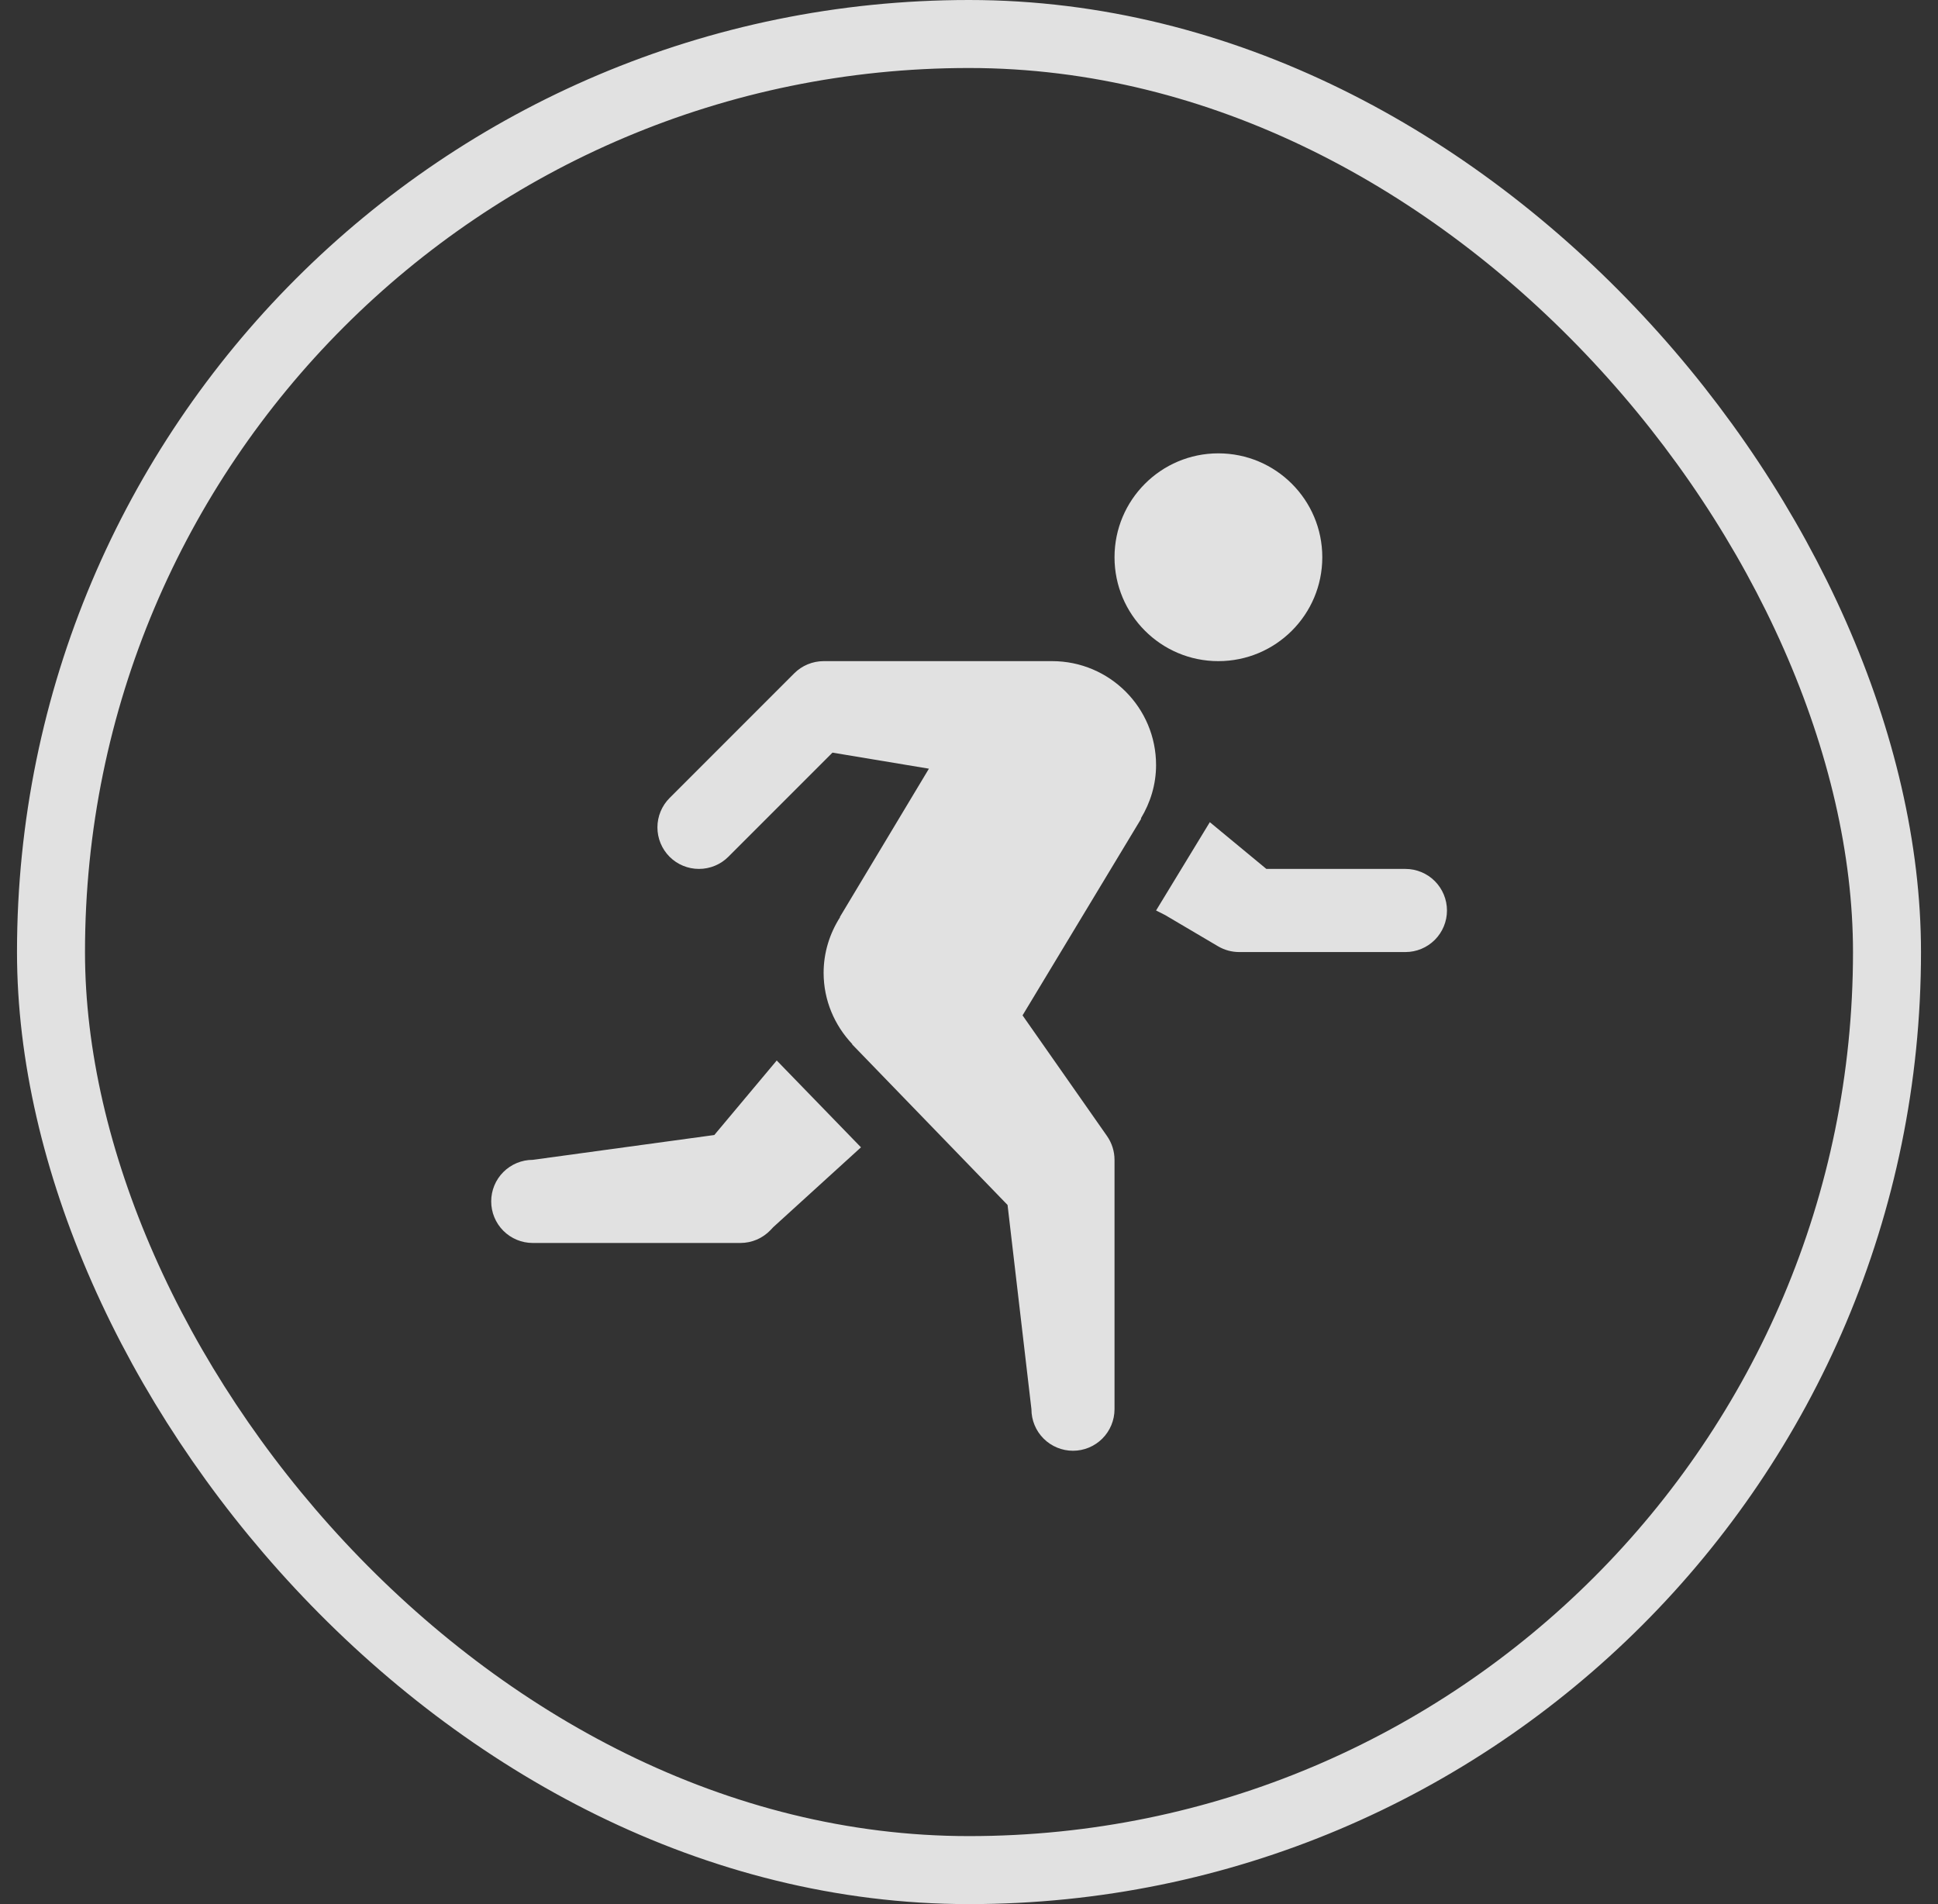
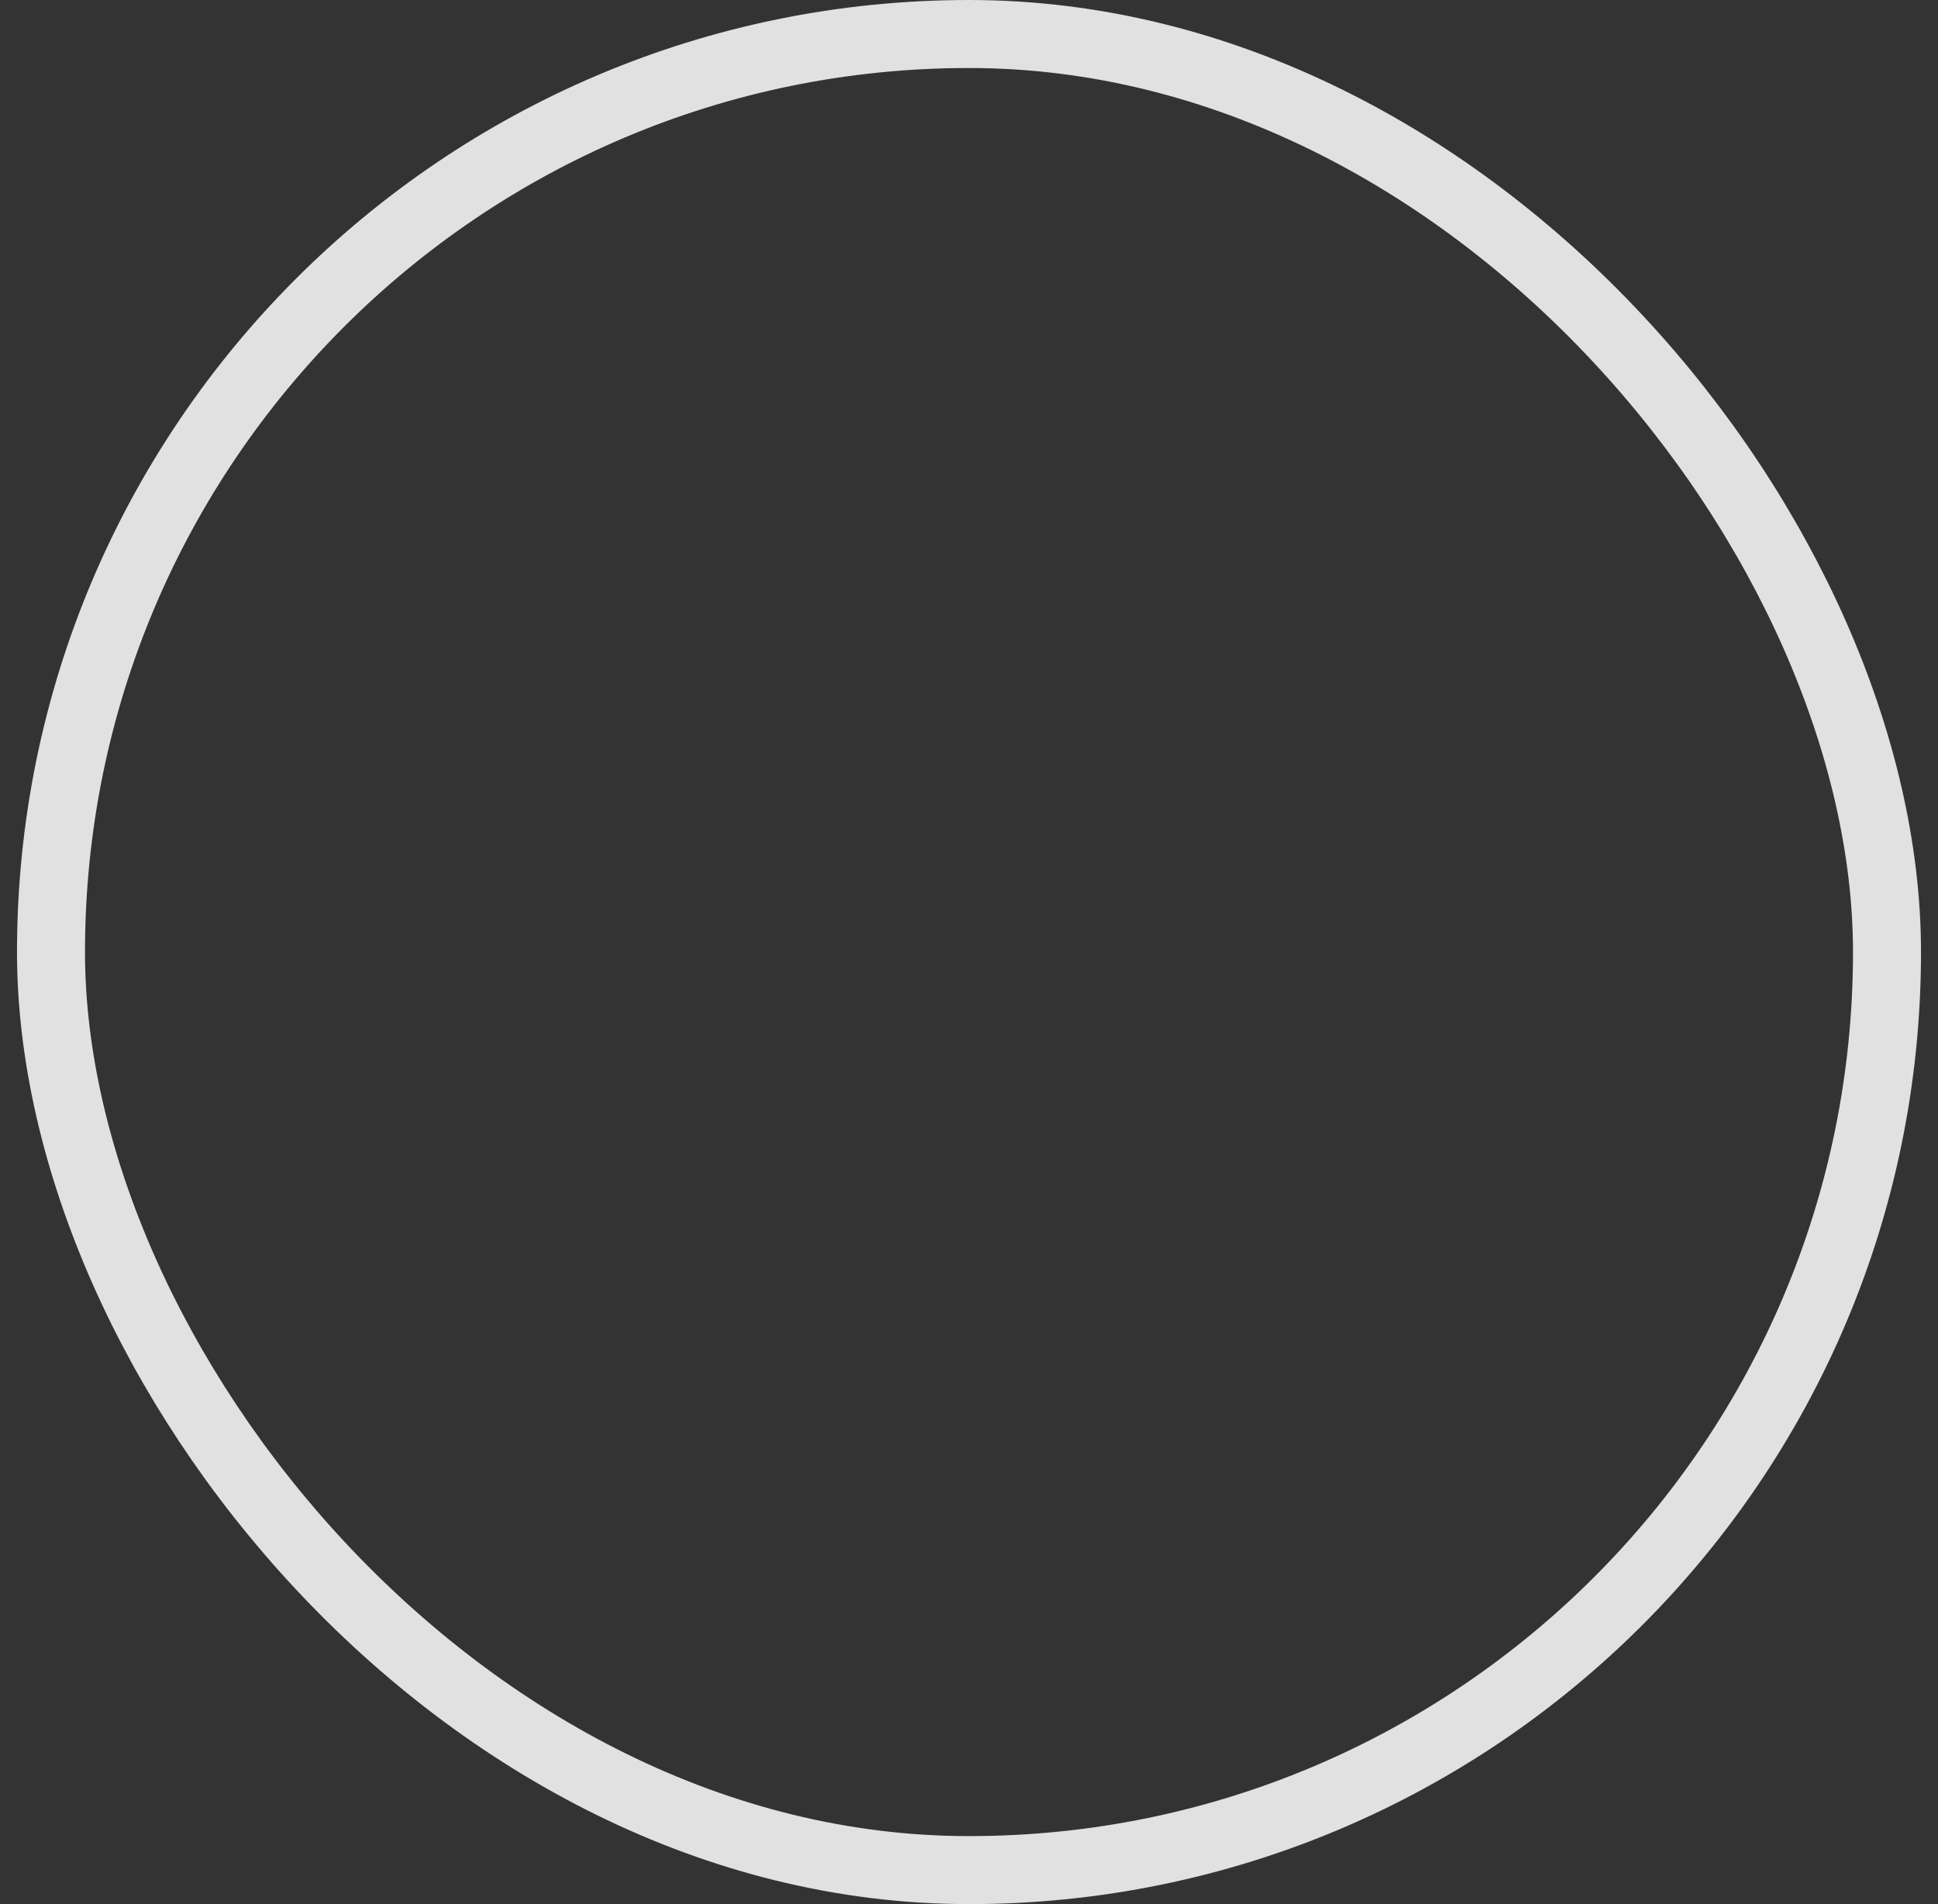
<svg xmlns="http://www.w3.org/2000/svg" width="57" height="56" viewBox="0 0 57 56" fill="none">
  <rect x="0" y="0" width="57" height="56" fill="#333333" stroke="none" />
  <g clip-path="url(#clip0_2747_301263)">
-     <path d="M35.833 13.333C34.147 13.333 32.78 14.702 32.78 16.389C32.78 18.076 34.147 19.444 35.833 19.444C37.524 19.444 38.891 18.076 38.891 16.389C38.891 14.702 37.524 13.333 35.833 13.333ZM24.224 19.444C23.9 19.445 23.59 19.573 23.36 19.802L19.694 23.469C19.465 23.698 19.336 24.009 19.336 24.333C19.336 24.657 19.464 24.968 19.694 25.198C19.923 25.427 20.234 25.555 20.558 25.555C20.882 25.555 21.193 25.427 21.422 25.198C21.426 25.194 21.43 25.189 21.434 25.186L24.485 22.135L27.321 22.607L24.704 26.966L24.707 26.976C24.405 27.45 24.224 28.009 24.224 28.611C24.224 29.424 24.548 30.157 25.065 30.705V30.717L29.634 35.438L30.336 41.444C30.336 41.769 30.464 42.08 30.694 42.309C30.923 42.538 31.234 42.667 31.558 42.667C31.882 42.667 32.193 42.538 32.422 42.309C32.651 42.08 32.78 41.769 32.78 41.444V34.111C32.78 33.86 32.702 33.615 32.558 33.409L30.075 29.862L33.563 24.08L33.556 24.068C33.833 23.608 34.002 23.076 34.002 22.5C34.002 20.813 32.636 19.446 30.947 19.444H30.944H24.224ZM35.583 24.18L34.002 26.778L34.267 26.911L35.826 27.831C36.014 27.941 36.228 28 36.447 28H41.336C41.66 28 41.971 27.871 42.2 27.642C42.429 27.413 42.558 27.102 42.558 26.778C42.558 26.454 42.429 26.143 42.2 25.913C41.971 25.684 41.66 25.555 41.336 25.555H37.246L35.583 24.18ZM22.845 31.189L21.009 33.381L15.669 34.111C15.345 34.111 15.034 34.24 14.805 34.469C14.575 34.698 14.447 35.009 14.447 35.333C14.447 35.657 14.575 35.968 14.805 36.198C15.034 36.427 15.345 36.556 15.669 36.556H21.78C21.945 36.555 22.108 36.522 22.259 36.457C22.41 36.392 22.547 36.297 22.661 36.178L22.744 36.09L25.323 33.743L22.845 31.189Z" fill="white" fill-opacity="0.85" />
-   </g>
+     </g>
  <rect x="1.5" y="1" width="54" height="54" rx="27" stroke="white" stroke-opacity="0.85" stroke-width="2" />
  <defs>
    <clipPath id="clip0_2747_301263">
-       <rect width="32" height="32" fill="white" transform="translate(12.5 12)" />
-     </clipPath>
+       </clipPath>
  </defs>
</svg>